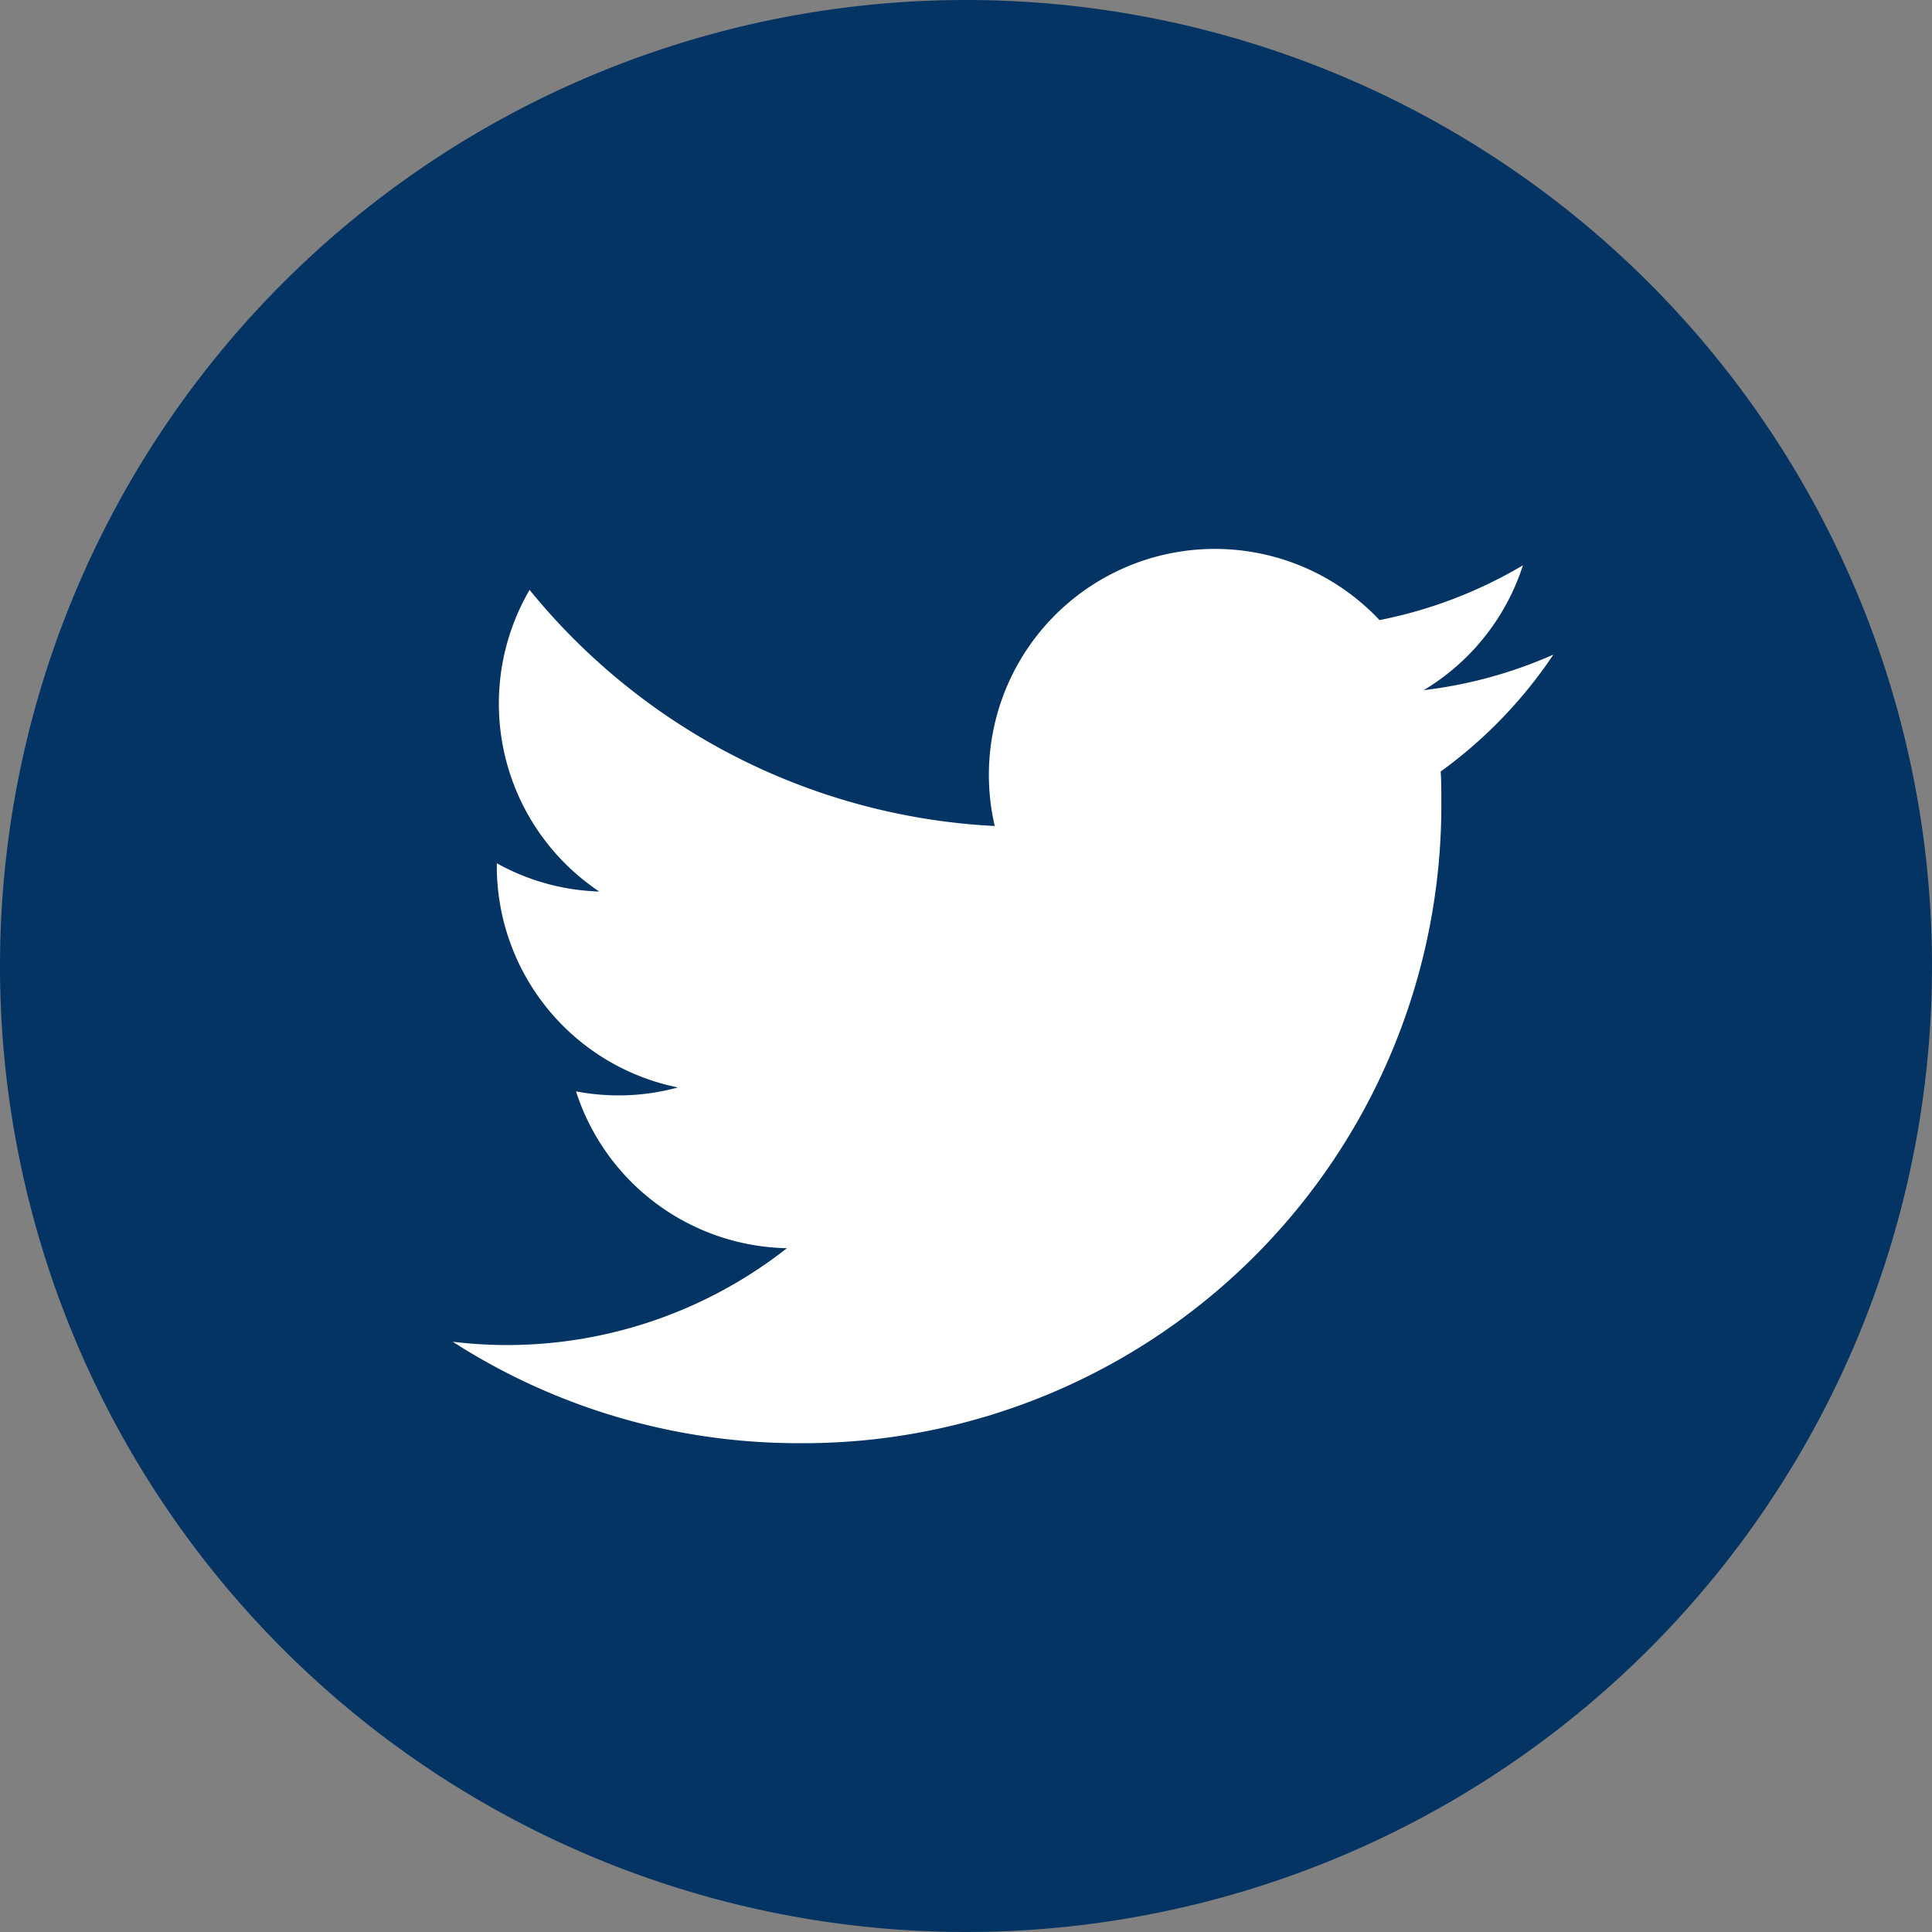
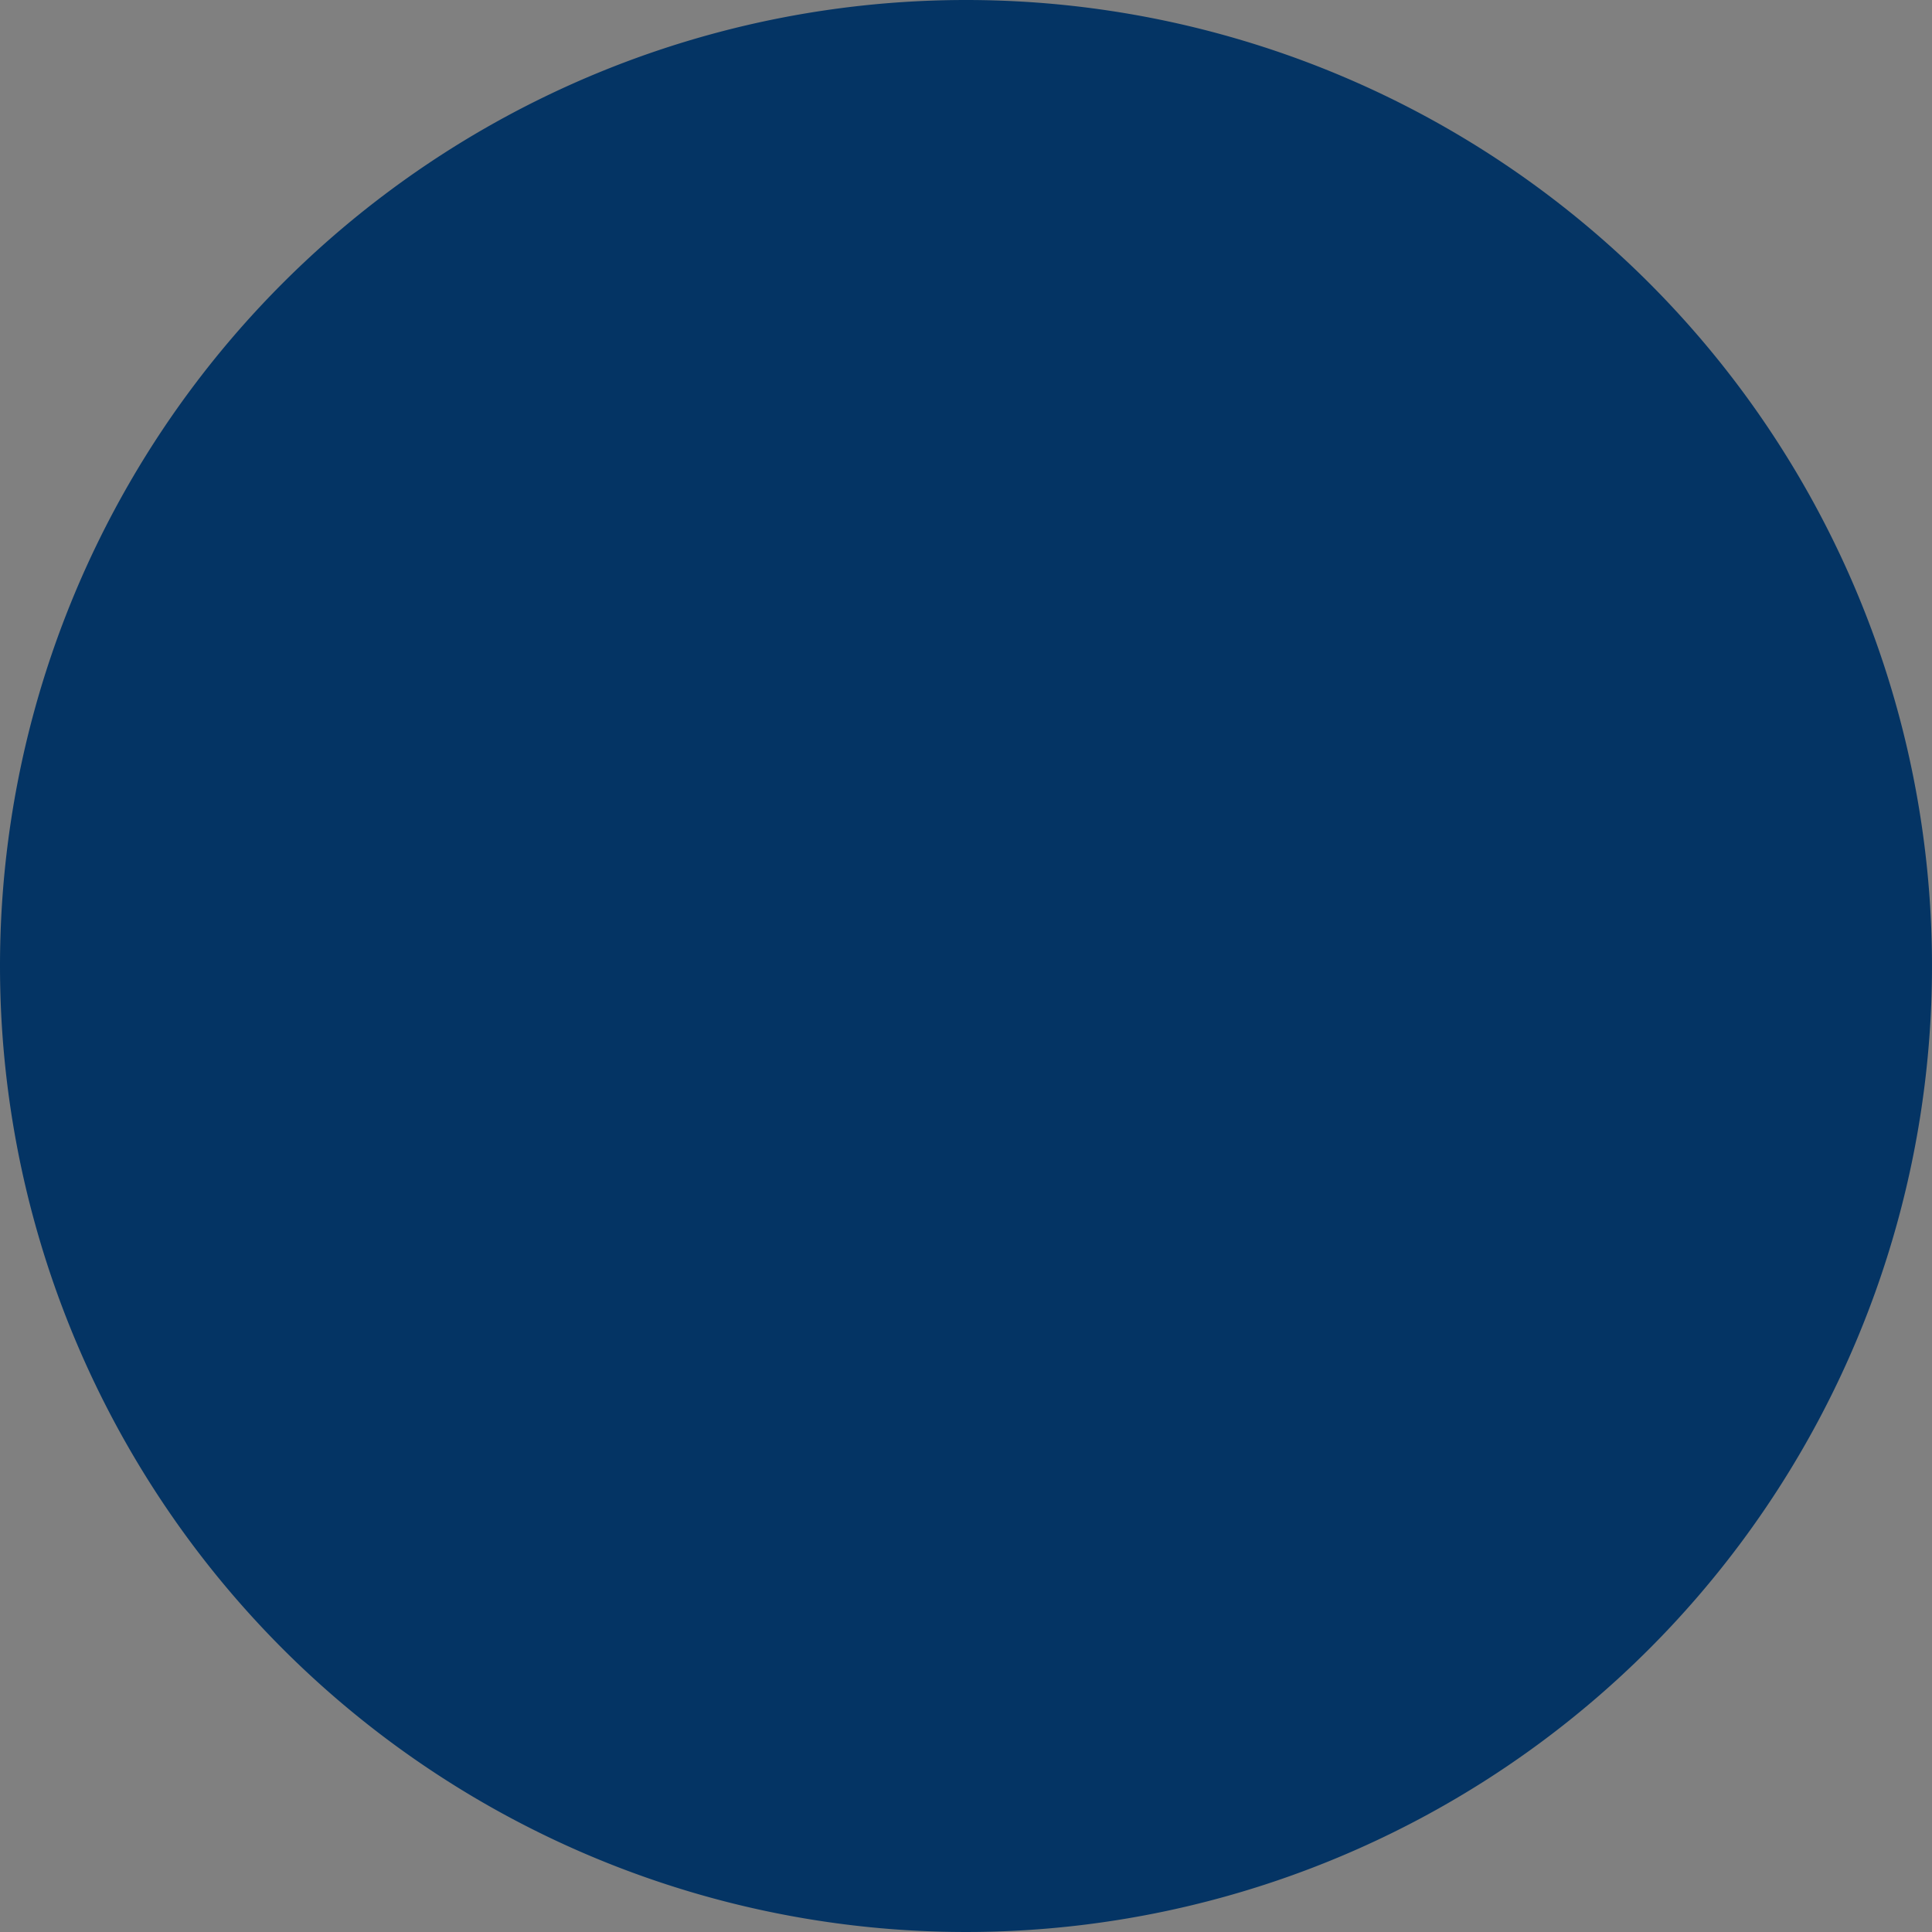
<svg xmlns="http://www.w3.org/2000/svg" width="37.718" height="37.718" viewBox="0 0 37.718 37.718">
  <rect x="0" y="0" width="37.718" height="37.718" fill="#808080" stroke="none" />
  <g transform="translate(-389 -1317.52)">
    <path d="M18.859,0A18.859,18.859,0,1,1,0,18.859,18.859,18.859,0,0,1,18.859,0Z" transform="translate(389 1317.52)" fill="#043464" />
-     <path d="M19.287,4.346c.013.189.013.379.013.57A12.458,12.458,0,0,1,6.757,17.459v0A12.48,12.48,0,0,1,0,15.479a8.969,8.969,0,0,0,1.049.064,8.845,8.845,0,0,0,5.475-1.891A4.413,4.413,0,0,1,2.406,10.59a4.4,4.4,0,0,0,1.99-.076A4.41,4.41,0,0,1,.86,6.193V6.137a4.375,4.375,0,0,0,2,.552A4.412,4.412,0,0,1,1.5.8,12.516,12.516,0,0,0,10.581,5.41,4.412,4.412,0,0,1,18.093,1.39a8.832,8.832,0,0,0,2.8-1.07,4.423,4.423,0,0,1-1.938,2.438,8.8,8.8,0,0,0,2.532-.694,8.97,8.97,0,0,1-2.2,2.282" transform="translate(397.839 1328.236)" fill="#fff" />
  </g>
</svg>